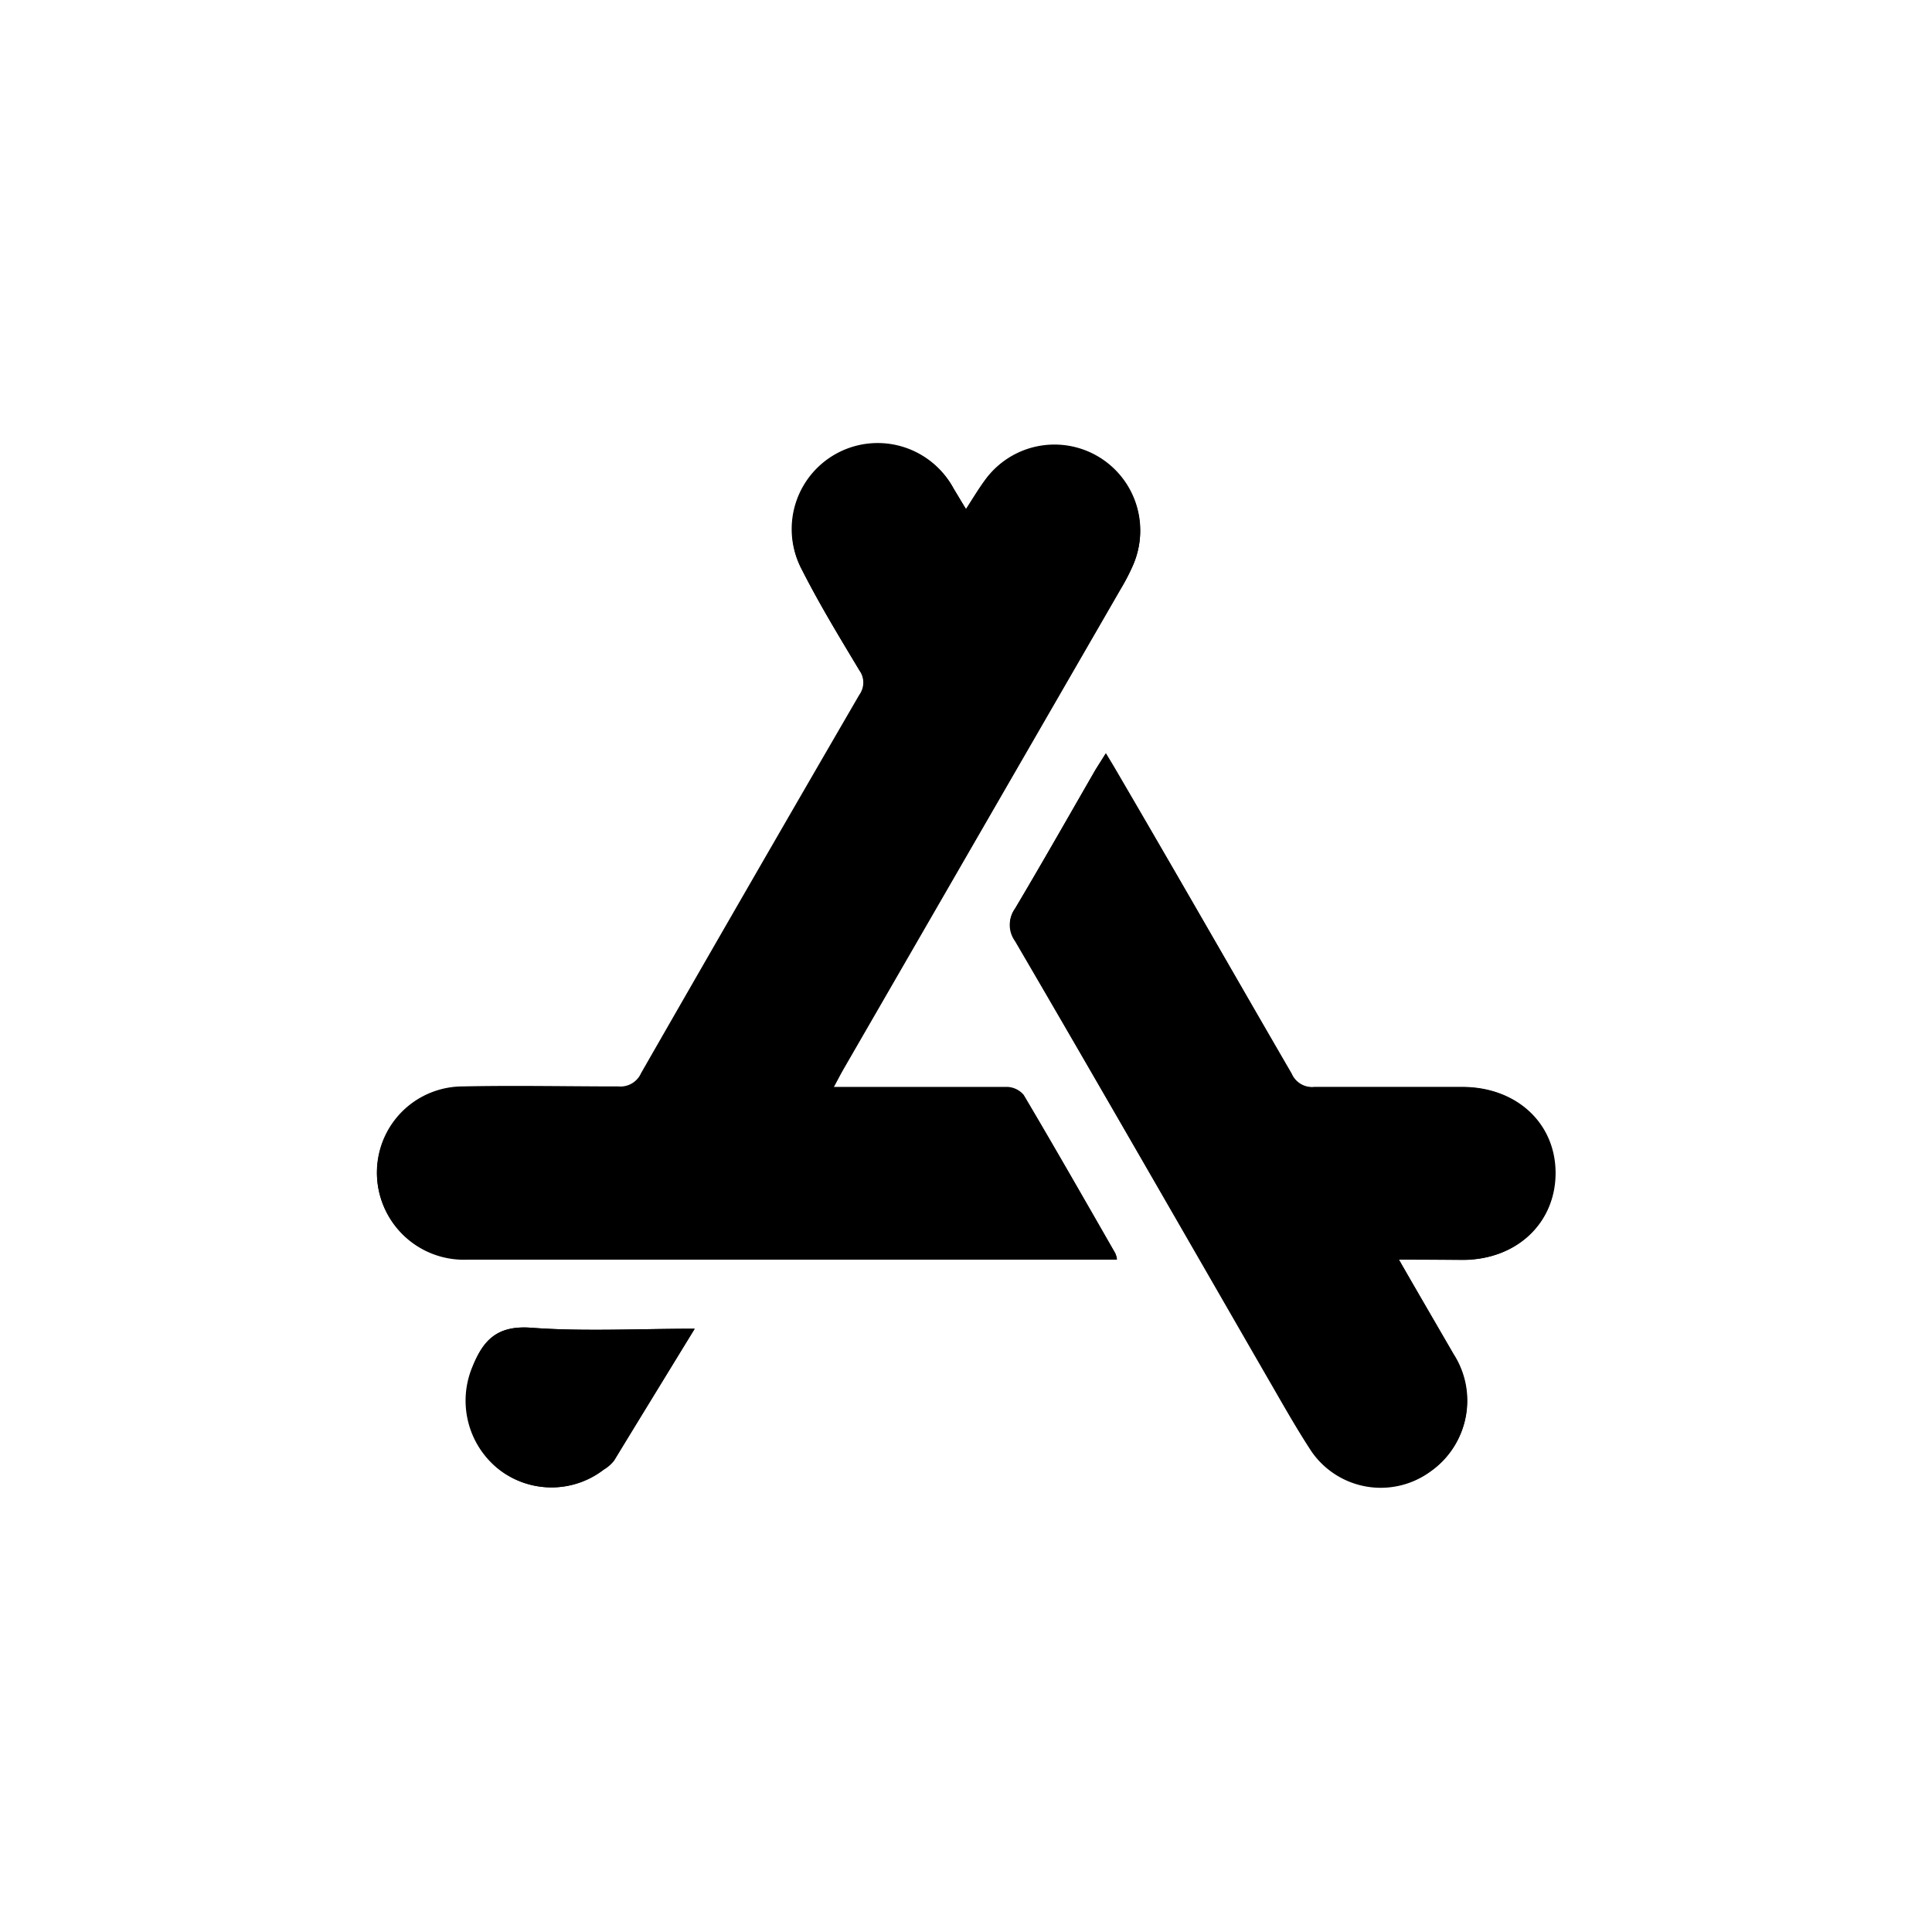
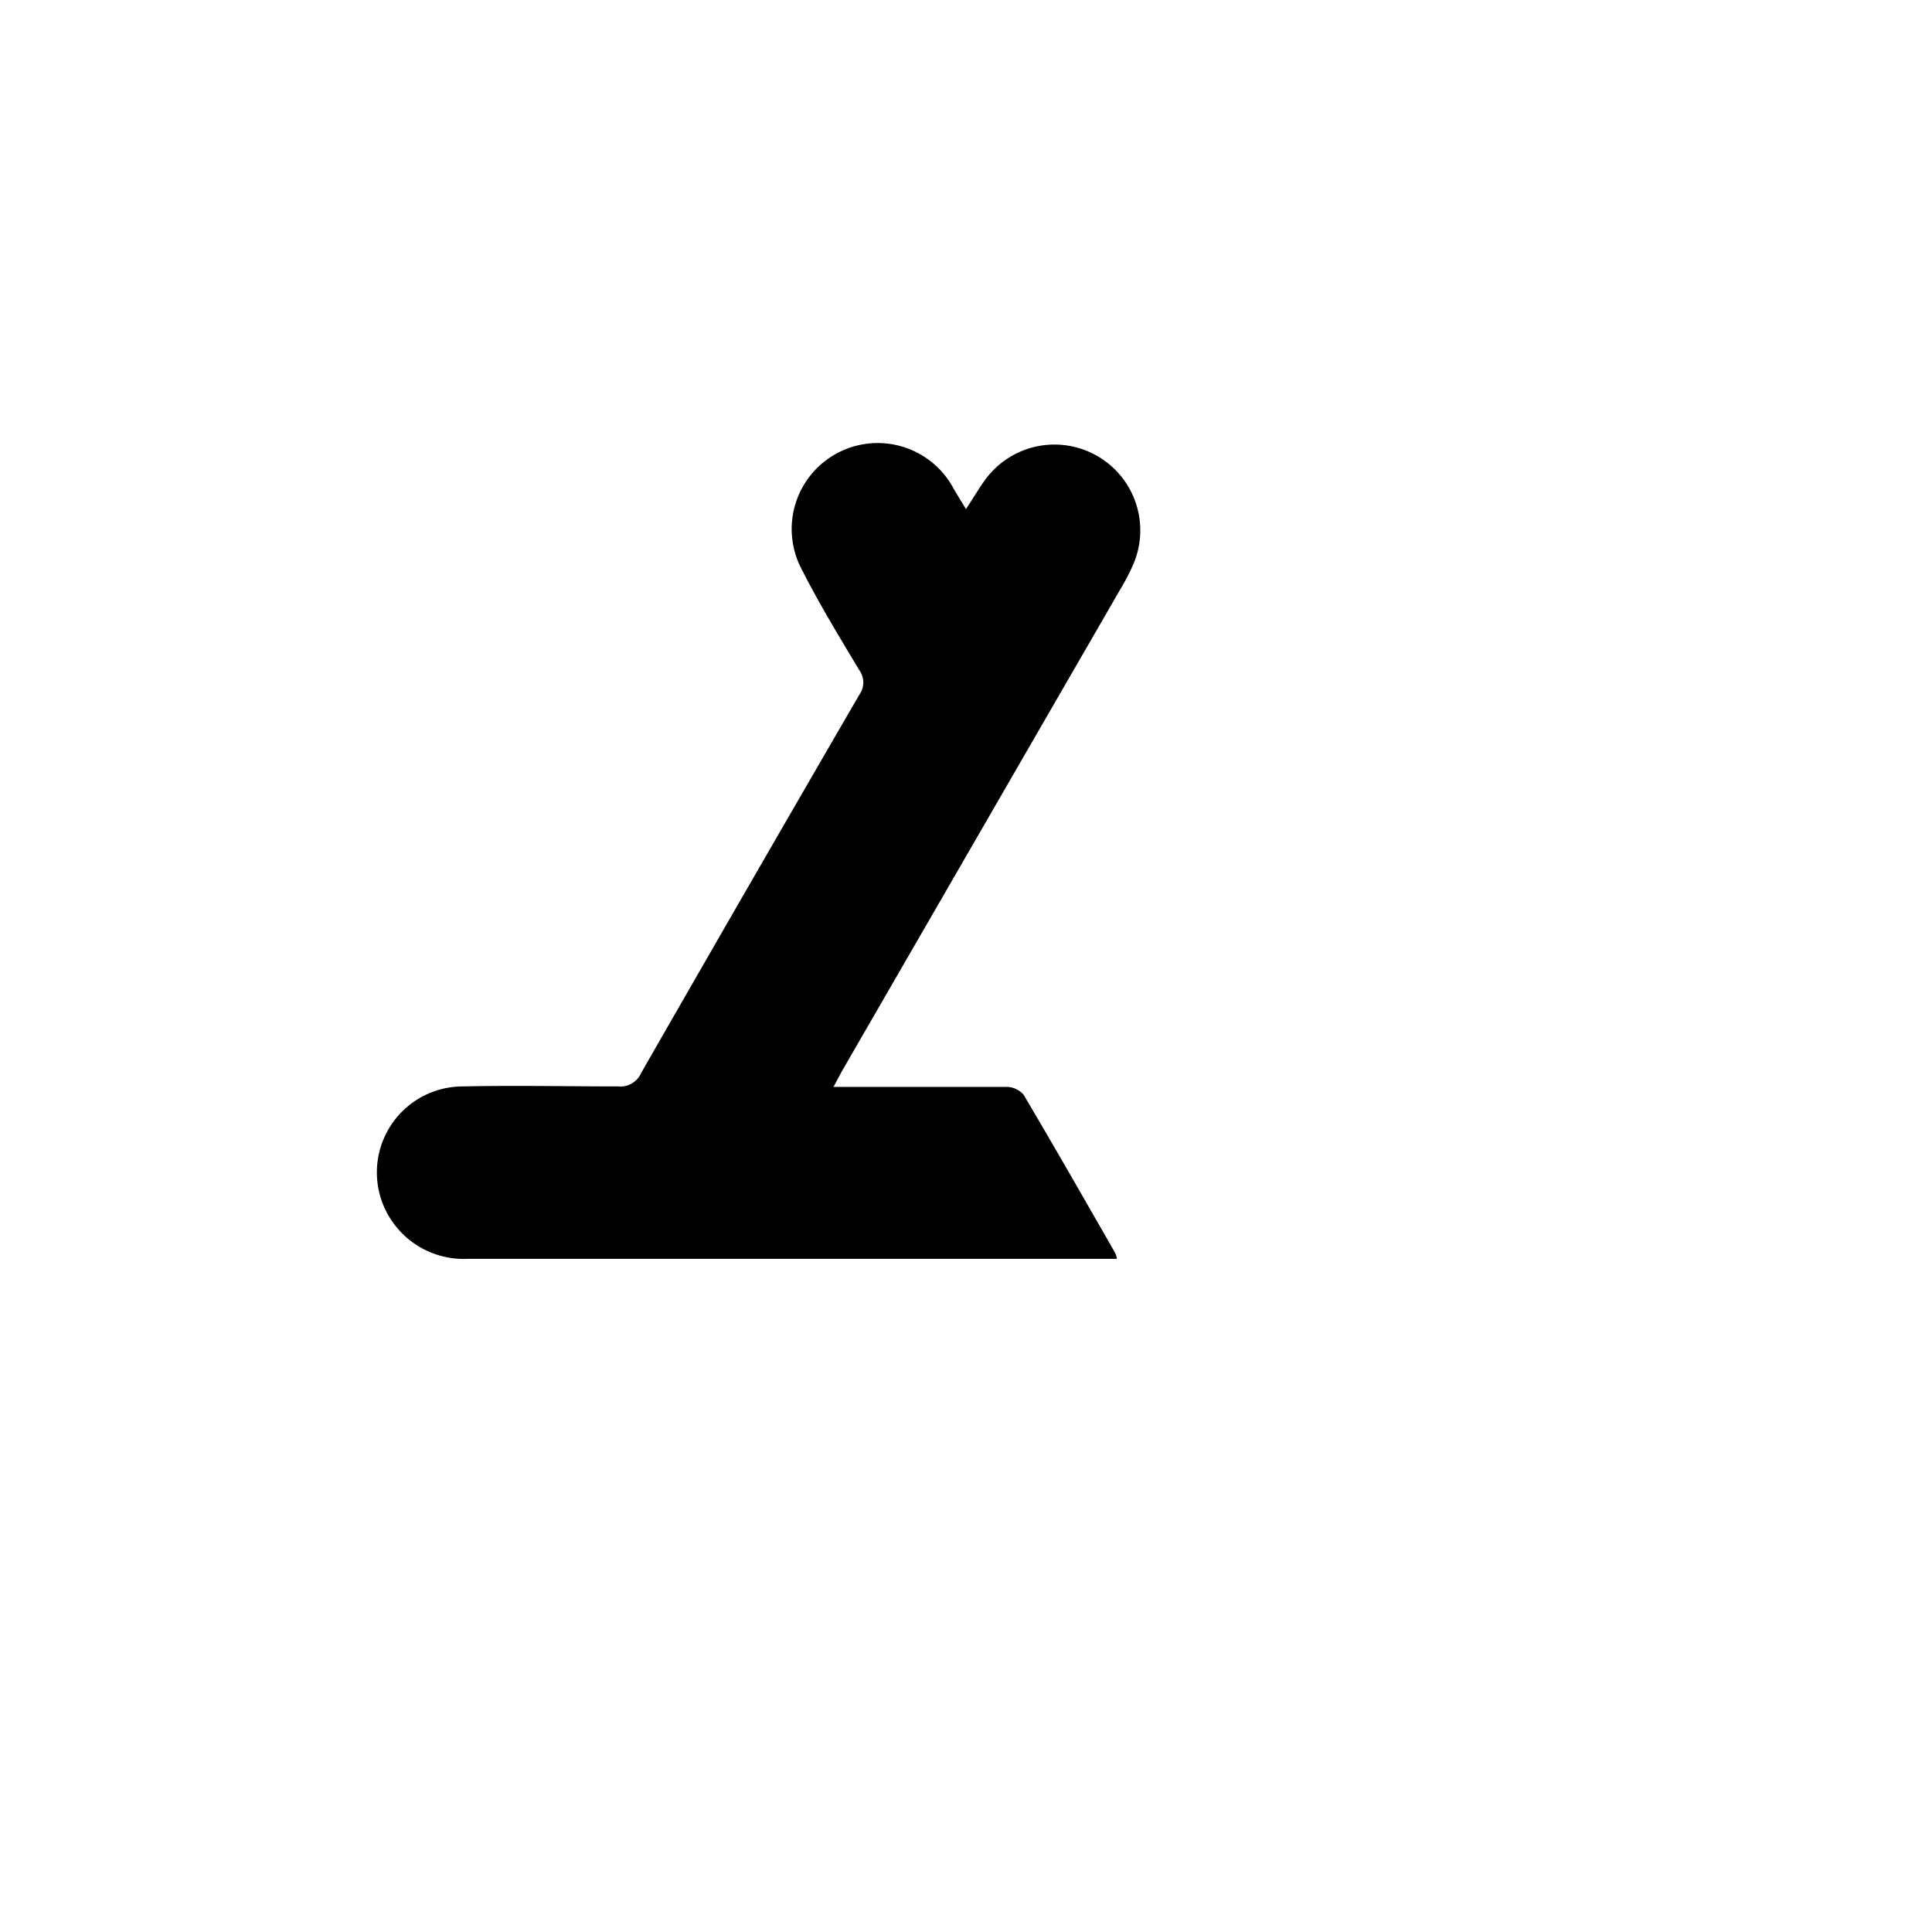
<svg xmlns="http://www.w3.org/2000/svg" id="Layer_1" data-name="Layer 1" viewBox="0 0 120 120">
-   <path d="M60,31.62c-.31-.51-.52-.87-.75-1.24a5.34,5.34,0,0,0-9.41,5.06c1.08,2.13,2.33,4.18,3.56,6.23a1.31,1.31,0,0,1,0,1.54Q46.57,54.94,39.83,66.7a1.4,1.4,0,0,1-1.41.83c-3.22,0-6.44-.07-9.66,0a5.34,5.34,0,0,0-5,7.22,5.4,5.4,0,0,0,5.28,3.49q19.84,0,39.69,0l.65,0a1.35,1.35,0,0,0-.1-.36c-1.88-3.28-3.76-6.57-5.69-9.83a1.41,1.41,0,0,0-1-.49c-2.29,0-4.58,0-6.87,0H51.77c.27-.5.45-.85.64-1.18l17.2-29.79a12.75,12.75,0,0,0,.74-1.42,5.33,5.33,0,0,0-9.17-5.32C60.79,30.34,60.45,30.92,60,31.62Zm26.9,46.62c1.47,0,2.72,0,4,0,3.32,0,5.72-2.29,5.72-5.38s-2.41-5.33-5.75-5.35c-3.07,0-6.15,0-9.23,0a1.38,1.38,0,0,1-1.41-.83C76.59,60.41,73,54.13,69.33,47.85c-.19-.33-.39-.65-.64-1.07l-.63,1c-1.66,2.88-3.3,5.77-5,8.63a1.71,1.71,0,0,0,0,2c5.21,9,10.37,17.94,15.56,26.91.93,1.6,1.8,3.25,2.85,4.78a5.23,5.23,0,0,0,7.4,1.26,5.34,5.34,0,0,0,1.43-7.24C89.21,82.24,88.09,80.34,86.89,78.24ZM43.15,82.53c-3.58,0-6.87.18-10.13-.06-2.1-.16-3,.73-3.69,2.45a5.45,5.45,0,0,0,1.58,6.29,5.29,5.29,0,0,0,6.56.07,2.33,2.33,0,0,0,.64-.56C39.76,88.07,41.39,85.4,43.15,82.53Z" />
  <path d="M60,31.62c.46-.7.8-1.28,1.19-1.82a5.33,5.33,0,0,1,9.17,5.32,12.75,12.75,0,0,1-.74,1.42L52.41,66.33c-.19.33-.37.68-.64,1.18h3.94c2.29,0,4.58,0,6.87,0a1.41,1.41,0,0,1,1,.49c1.93,3.26,3.81,6.55,5.69,9.83a1.35,1.35,0,0,1,.1.36l-.65,0q-19.84,0-39.69,0a5.4,5.4,0,0,1-5.28-3.49,5.34,5.34,0,0,1,5-7.22c3.22-.07,6.44,0,9.66,0a1.4,1.4,0,0,0,1.41-.83q6.74-11.76,13.55-23.49a1.31,1.31,0,0,0,0-1.54c-1.23-2.05-2.48-4.1-3.56-6.23a5.34,5.34,0,0,1,9.41-5.06C59.47,30.75,59.68,31.11,60,31.62Z" />
-   <path d="M86.89,78.24c1.2,2.1,2.32,4,3.39,5.92a5.34,5.34,0,0,1-1.43,7.24,5.23,5.23,0,0,1-7.4-1.26c-1-1.53-1.92-3.18-2.85-4.78-5.19-9-10.35-18-15.56-26.91a1.71,1.71,0,0,1,0-2c1.7-2.86,3.34-5.75,5-8.63l.63-1c.25.42.45.74.64,1.07C73,54.13,76.59,60.41,80.19,66.7a1.38,1.38,0,0,0,1.41.83c3.08,0,6.16,0,9.23,0,3.34,0,5.74,2.26,5.75,5.35s-2.4,5.36-5.72,5.38C89.61,78.25,88.36,78.24,86.89,78.24Z" />
-   <path d="M43.15,82.53c-1.76,2.87-3.39,5.54-5,8.19a2.33,2.33,0,0,1-.64.56,5.29,5.29,0,0,1-6.56-.07,5.45,5.45,0,0,1-1.58-6.29C30,83.2,30.92,82.31,33,82.47,36.28,82.71,39.57,82.53,43.15,82.53Z" />
</svg>